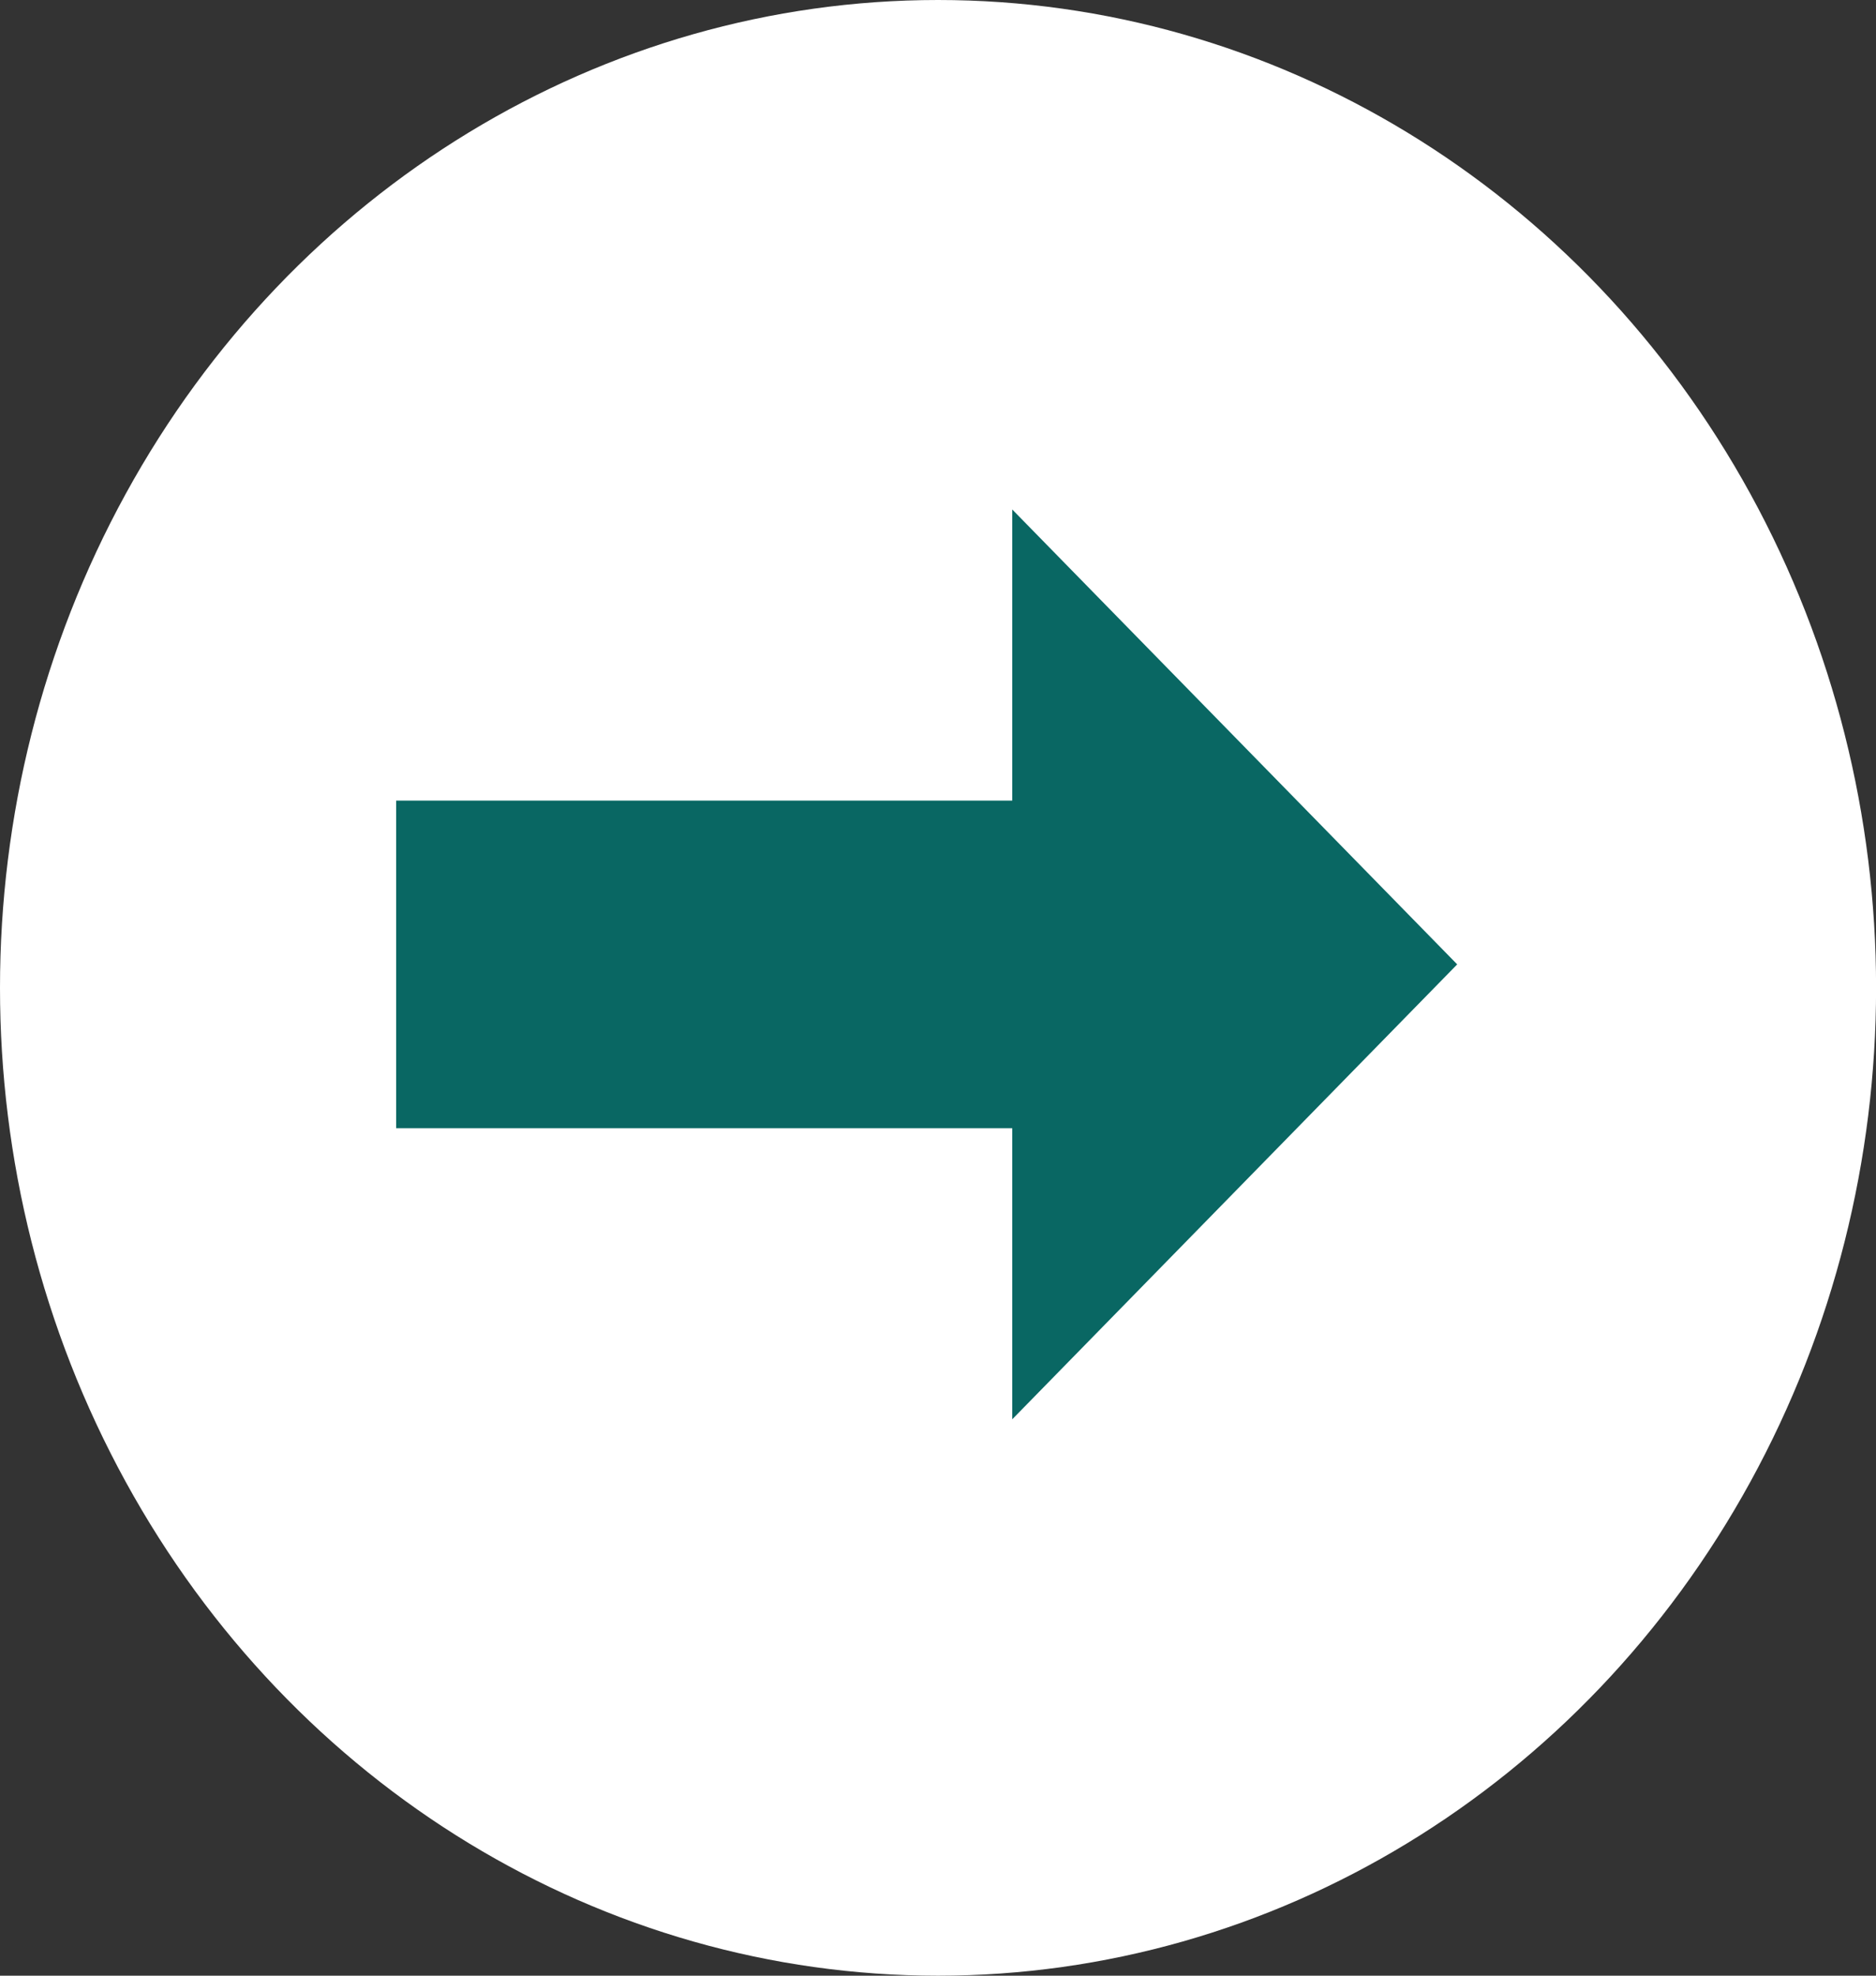
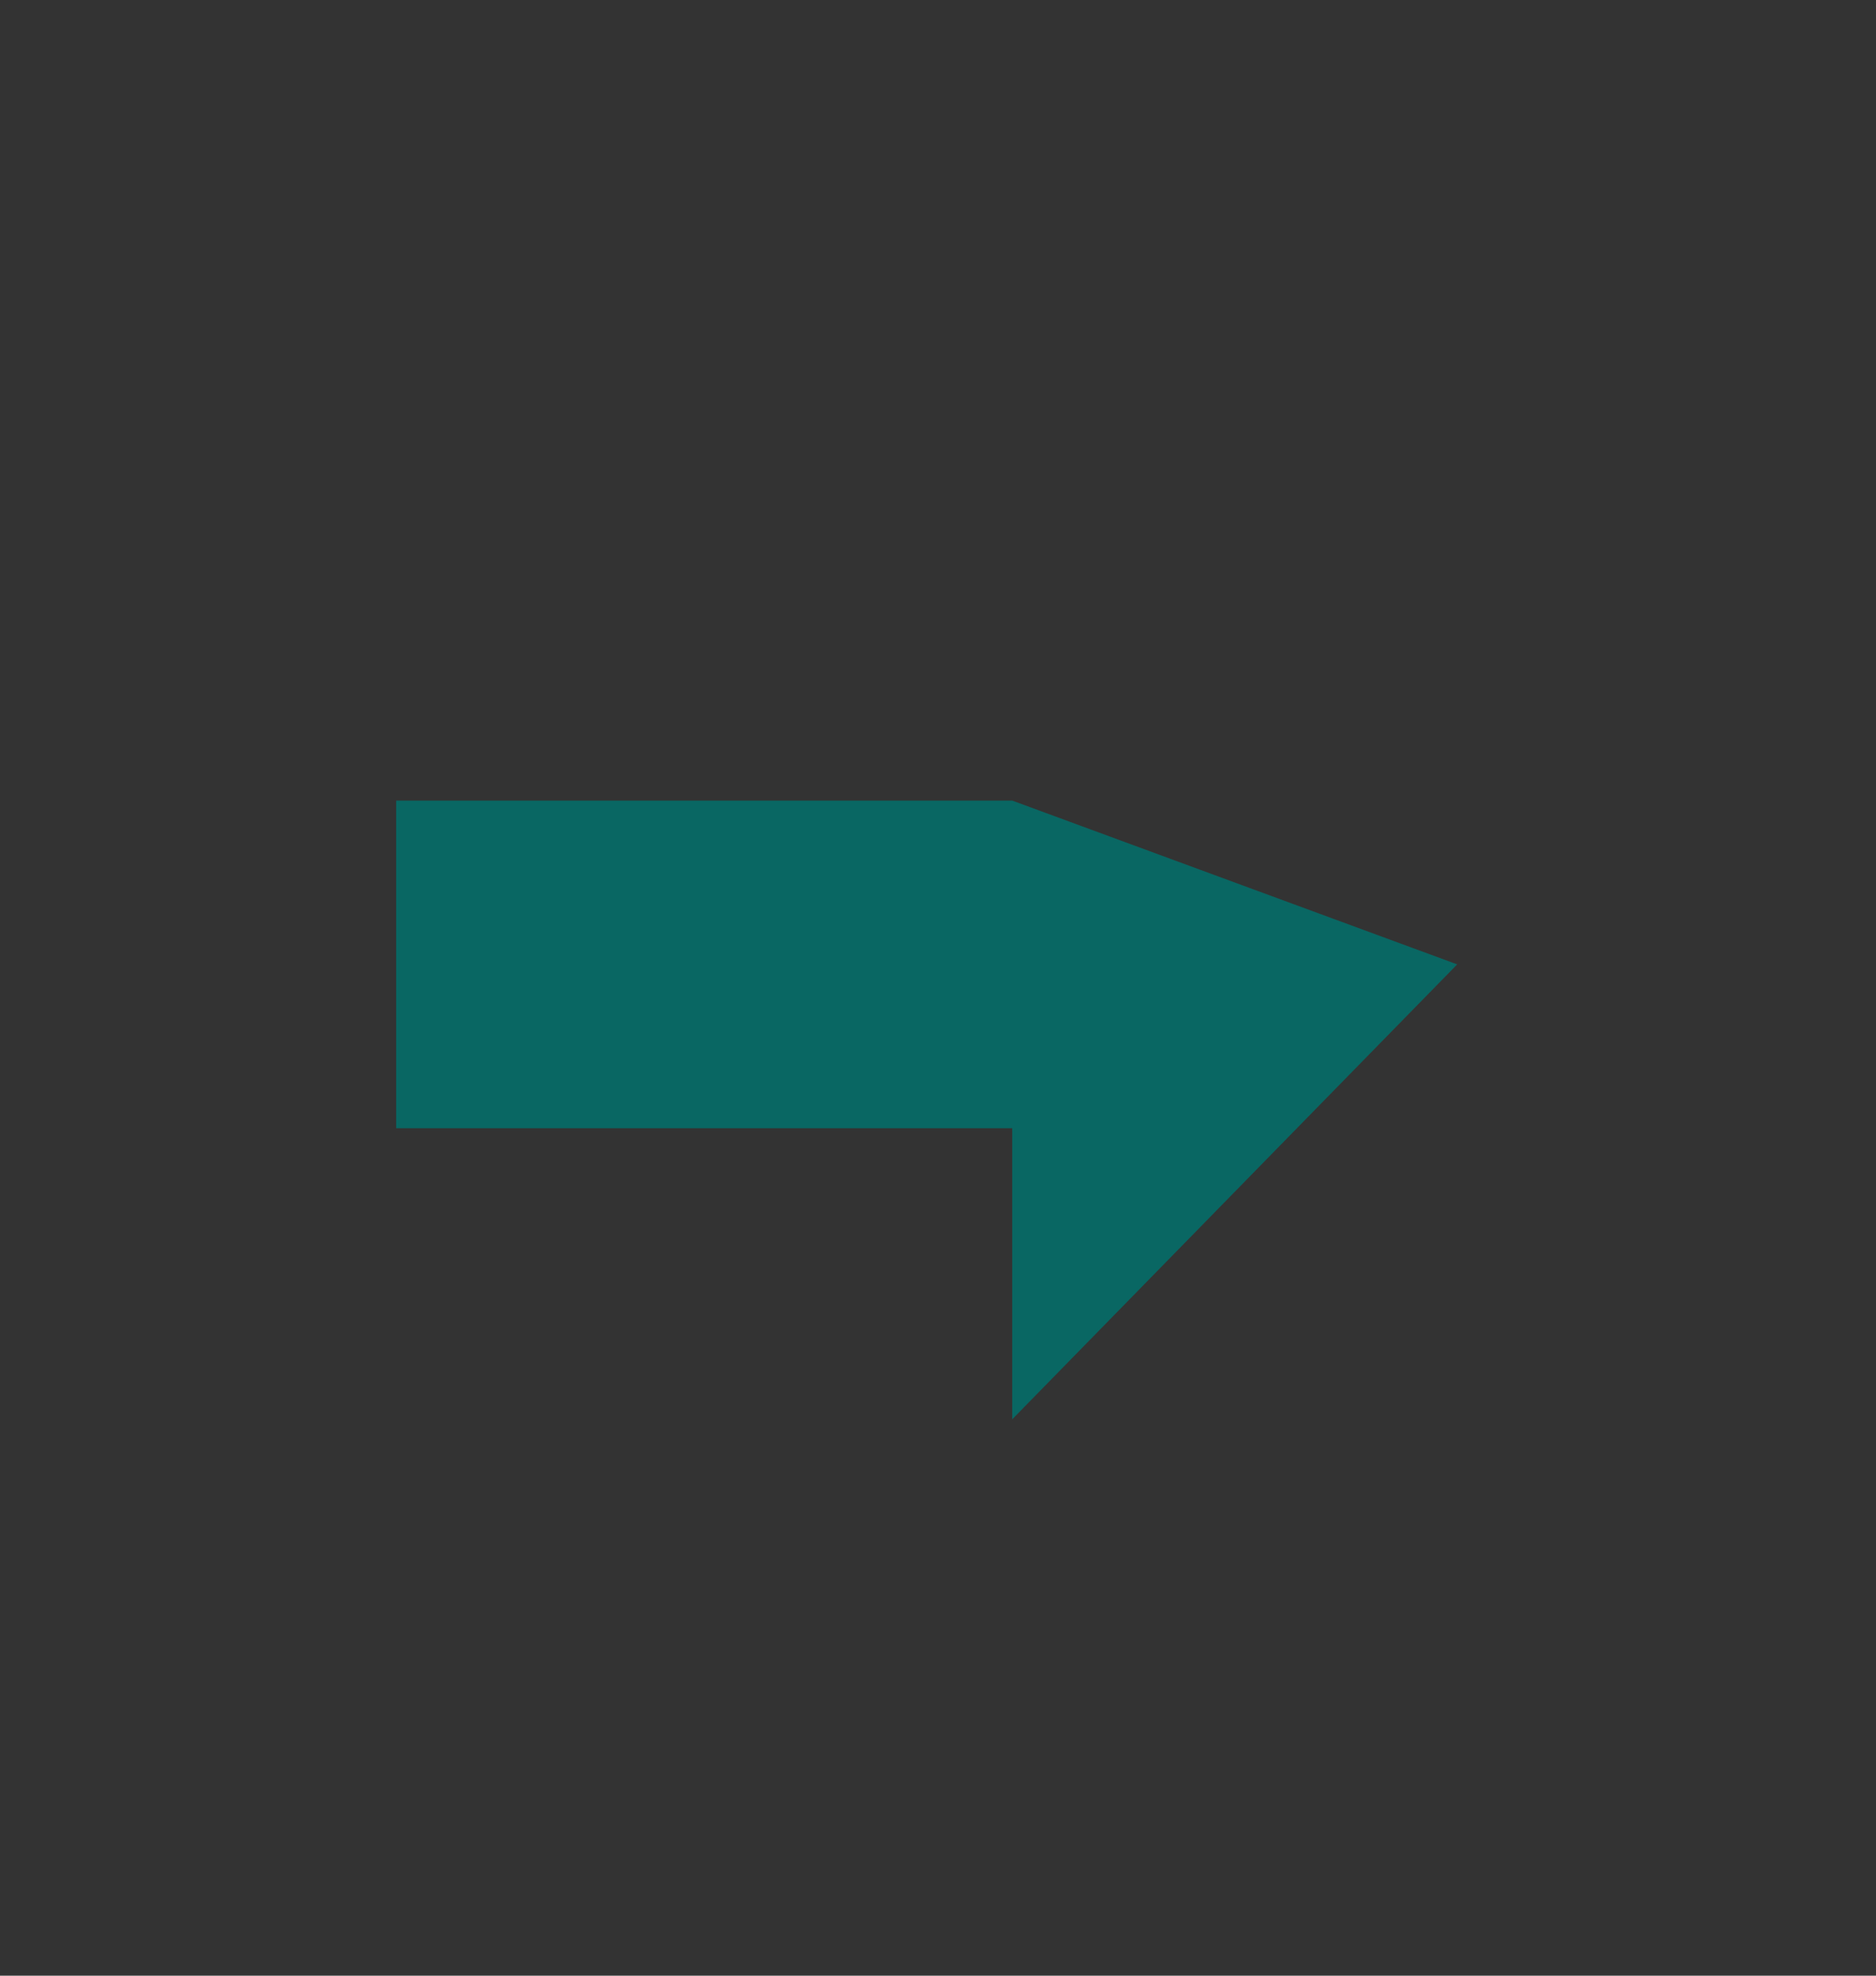
<svg xmlns="http://www.w3.org/2000/svg" width="25.439" height="26.778" viewBox="0 0 25.439 26.778">
  <rect x="0" y="0" width="25.439" height="26.778" fill="#333333" stroke="none" />
  <g transform="translate(0 26.778) rotate(-90)">
    <g transform="translate(0 0)">
-       <ellipse cx="13.389" cy="12.72" rx="13.389" ry="12.72" transform="translate(0 0)" fill="#fff" />
-       <path d="M0,8.354H3.946V0h4.44V8.354h3.946L6.166,14.388Z" transform="translate(7.541 5.372)" fill="#096763" />
+       <path d="M0,8.354H3.946V0h4.44V8.354L6.166,14.388Z" transform="translate(7.541 5.372)" fill="#096763" />
    </g>
  </g>
</svg>